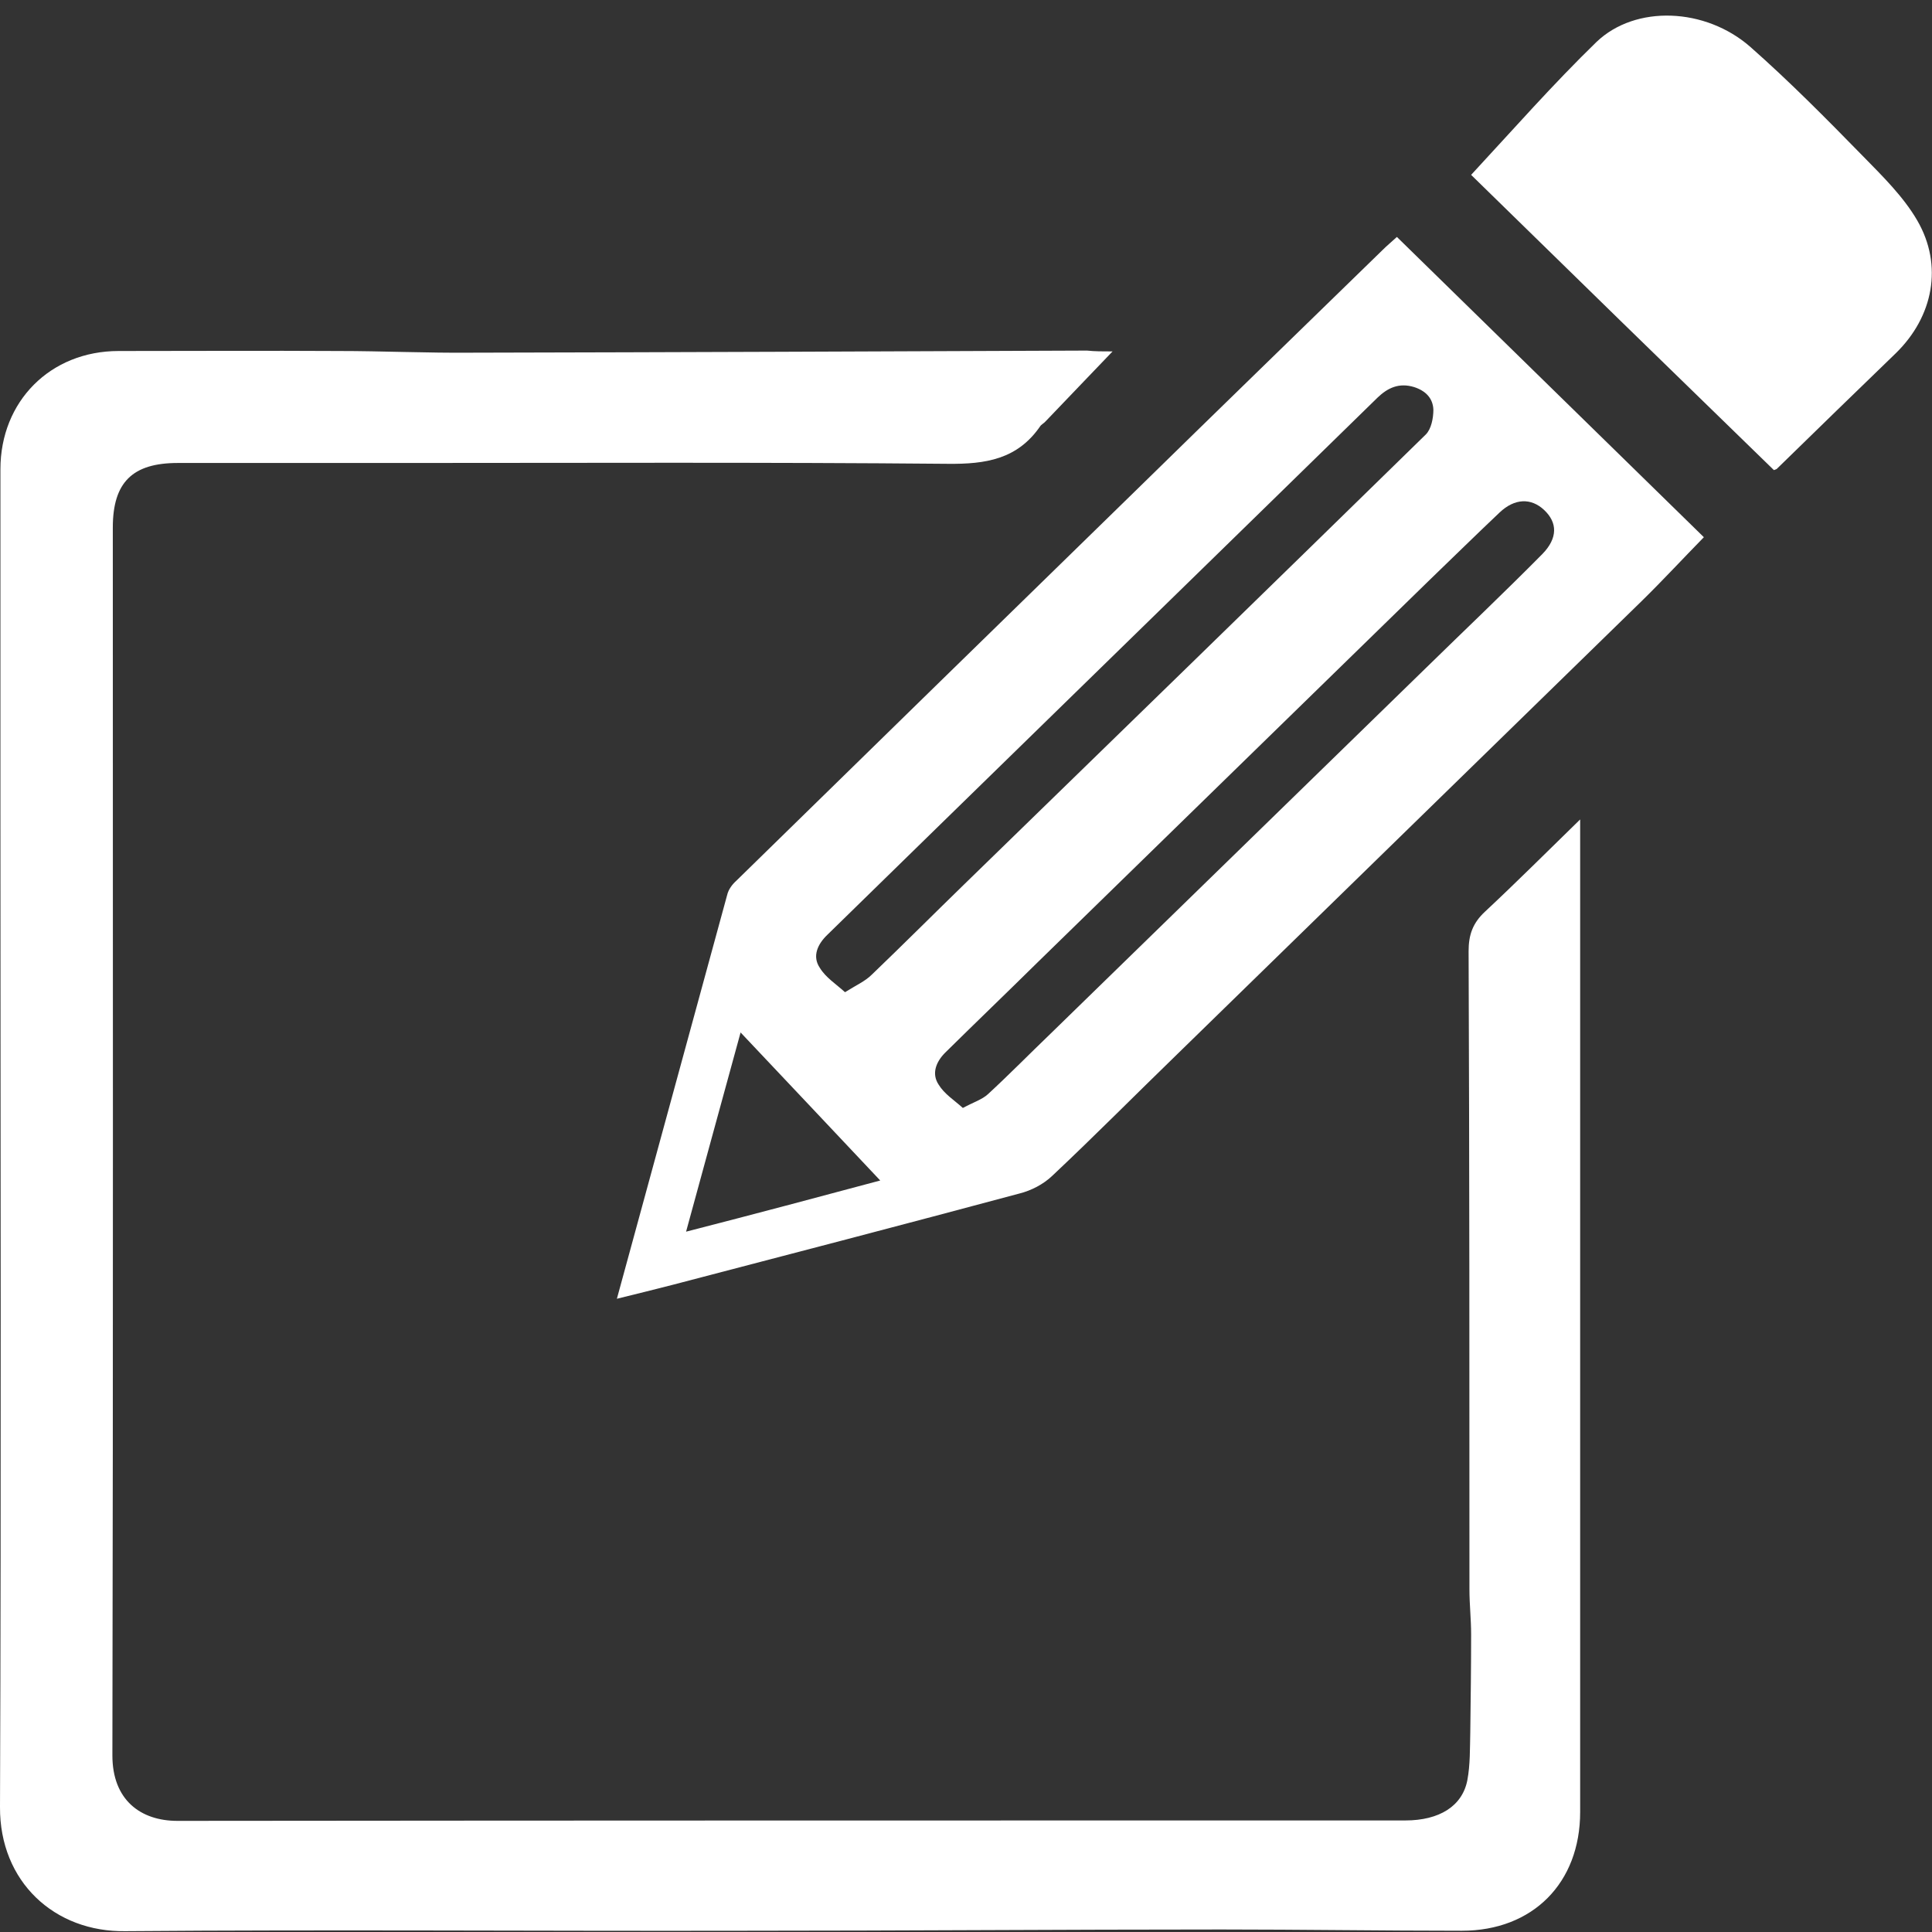
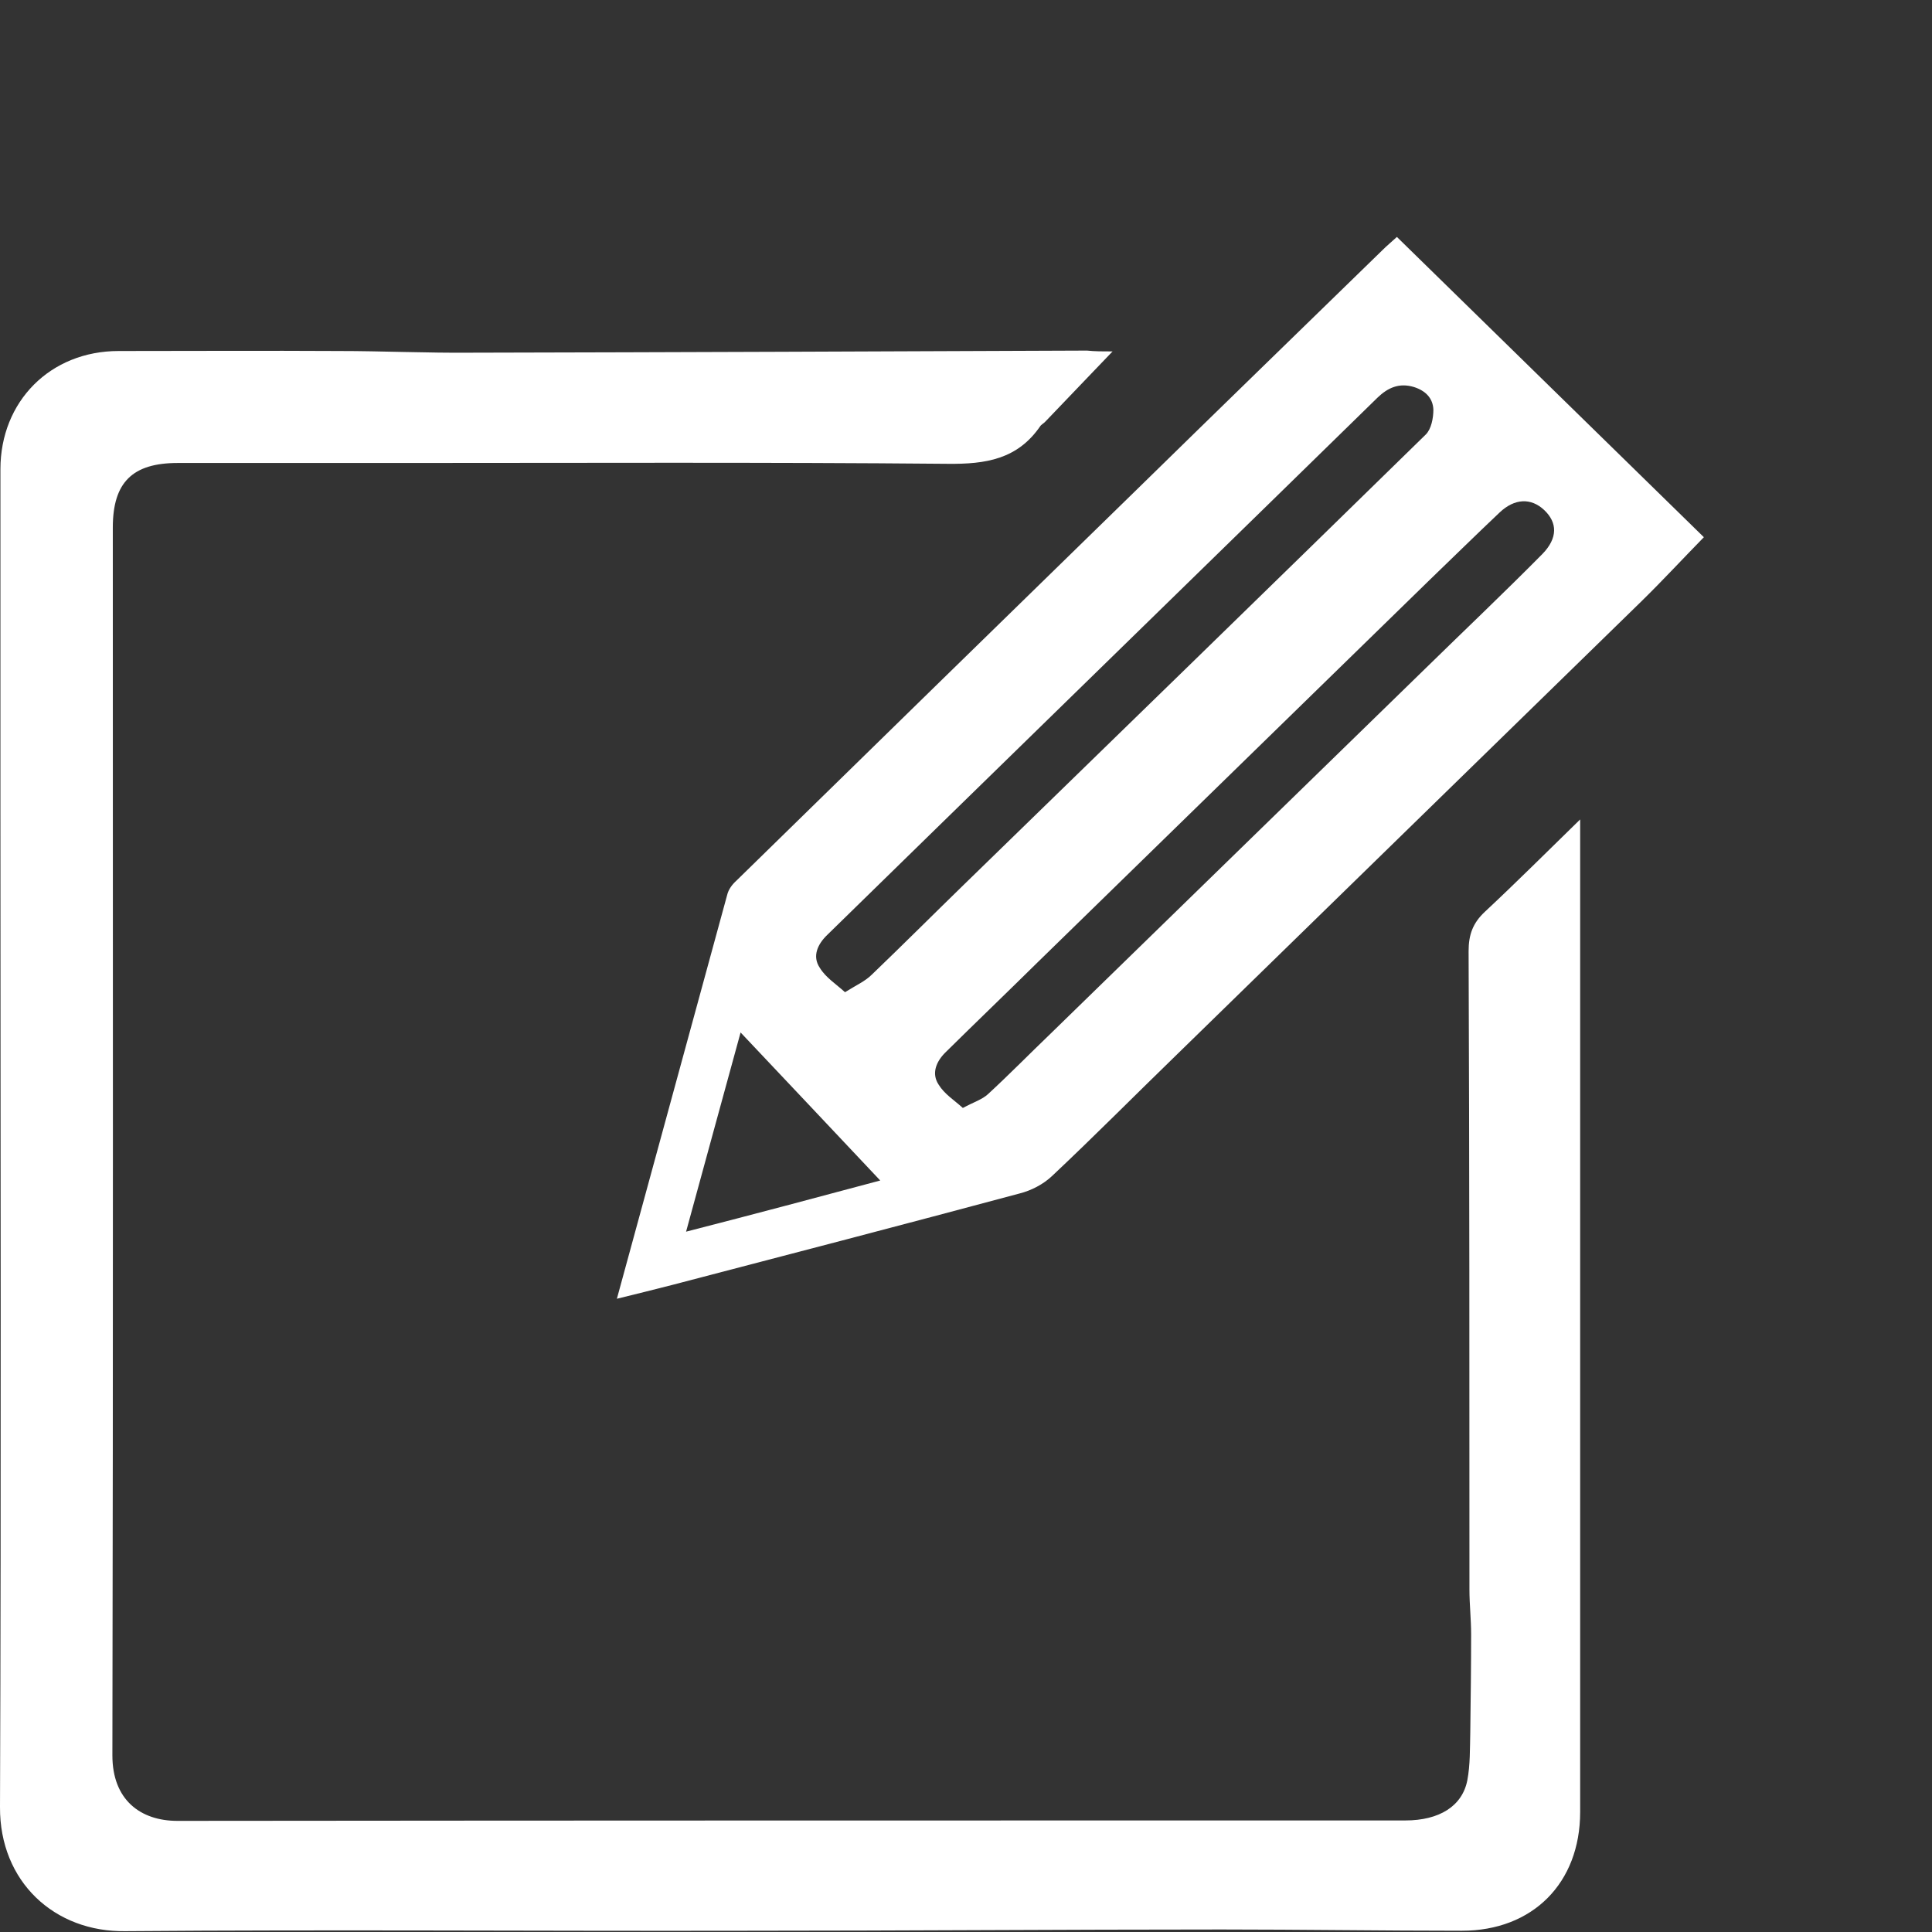
<svg xmlns="http://www.w3.org/2000/svg" version="1.1" id="Calque_1" x="0px" y="0px" viewBox="0 0 460.7 460.7" style="enable-background:new 0 0 460.7 460.7;" xml:space="preserve">
  <rect x="0" y="0" width="460.7" height="460.7" fill="#333333" stroke="none" />
  <style type="text/css">
	.st0{fill:#FFFFFF;}
</style>
  <g id="YX9eDN_1_">
    <g>
      <path class="st0" d="M265.3,83.8c-5.5,5.7-10.7,11.2-15.9,16.6c-0.4,0.5-1.1,0.8-1.4,1.3c-5.4,7.8-12.9,9-22,8.9    c-43.9-0.4-87.8-0.2-131.7-0.2c-17.3,0-34.6,0-51.9,0c-10.8,0-15.5,4.6-15.5,15.4c0,97.6,0.1,195.2-0.1,292.8    c0,10.6,6.7,15.6,15.5,15.6c97.6-0.1,195.2-0.1,292.8-0.1c8.1,0,13.6-3.4,14.8-9.6c0.7-3.7,0.6-7.6,0.7-11.5    c0.1-7.8,0.2-15.5,0.2-23.3c0-3.6-0.4-7.1-0.4-10.7c0-50.7,0-101.4-0.2-152.2c0-3.9,1-6.7,3.9-9.4c7.5-7,14.7-14.2,22.7-22    c0,3.5,0,6.2,0,8.8c0,50.2,0,100.4,0,150.6c0,25.8,0,51.6,0,77.3c0,16.9-11.3,28.3-28.2,28.3c-19.1,0-38.2-0.3-57.3-0.3    c-38,0-76,0.3-114,0.3c-49.1,0.1-98.2-0.3-147.3,0.1C13,460.8-0.1,448.7,0,430.9c0.3-79.4,0.1-158.7,0.1-238.1c0-27,0-53.9,0-80.9    c0-16.2,11.9-28.2,28.2-28.2c17.5,0,34.9-0.1,52.4,0c10.6,0,21.2,0.5,31.8,0.4c48.9-0.1,97.8-0.3,146.7-0.5    C261.1,83.8,263,83.8,265.3,83.8z" />
      <path class="st0" d="M147.1,309.7c8.9-32.6,17.6-64.4,26.3-96.3c0.3-1.3,1.2-2.5,2.2-3.4c31.6-30.9,63.2-61.8,94.9-92.7    c19.7-19.3,39.5-38.5,59.2-57.7c1-1,2.1-1.9,3.4-3.1c24.5,24,48.9,47.8,73.2,71.6c-4.9,5-9.7,10.2-14.8,15.2    c-36.9,36-73.8,72-110.7,108c-10,9.7-19.8,19.6-29.9,29.1c-2.1,2-5,3.5-7.8,4.2c-27.6,7.4-55.2,14.6-82.8,21.8    C156.1,307.5,151.9,308.5,147.1,309.7z M229.6,264.2c2.6-1.4,4.6-2,6-3.3c5.1-4.7,9.9-9.6,14.9-14.4c29.8-29,59.5-58,89.3-87    c9.3-9.1,18.8-18.1,28-27.4c3.7-3.8,3.6-7.5,0.4-10.5c-3.1-2.9-7-2.8-10.6,0.6c-5.6,5.3-11.1,10.7-16.6,16    c-31.2,30.4-62.4,60.9-93.6,91.3c-7.3,7.2-14.7,14.3-22,21.5c-2.2,2.2-3.3,5-1.6,7.6C225.2,260.9,227.5,262.3,229.6,264.2z     M201.5,236.6c2.7-1.7,4.8-2.6,6.4-4.2c7.4-7.1,14.6-14.3,22-21.5c36.7-35.7,73.5-71.5,110.1-107.3c1.3-1.3,1.8-3.9,1.8-5.9    c-0.1-2.7-1.8-4.5-4.6-5.4c-3.6-1.1-6.3,0.2-8.7,2.5c-8.7,8.5-17.4,17-26.1,25.5c-26.3,25.7-52.7,51.4-79,77.1    c-8.7,8.5-17.4,17-26.1,25.5c-2.3,2.2-3.7,5.1-1.8,7.9C196.9,233.1,199.3,234.6,201.5,236.6z M209.9,281.5    c-10.9-11.6-21.8-23.1-33.3-35.3c-4.5,16.3-8.6,31.5-13,47.5C180,289.5,195.3,285.4,209.9,281.5z" />
-       <path class="st0" d="M350.8,41.7C360.9,30.8,370.4,20,380.7,10c9.3-8.9,26-8.2,36.7,1.2c9.3,8.2,18.1,17.1,26.8,26    c4.7,4.8,9.7,9.7,13,15.4c6.2,10.7,3.8,22.9-5.1,31.6c-9.5,9.2-19,18.4-28.4,27.6c-0.1,0.1-0.2,0.1-0.7,0.3    C398.6,88.4,374.1,64.5,350.8,41.7z" />
    </g>
  </g>
</svg>